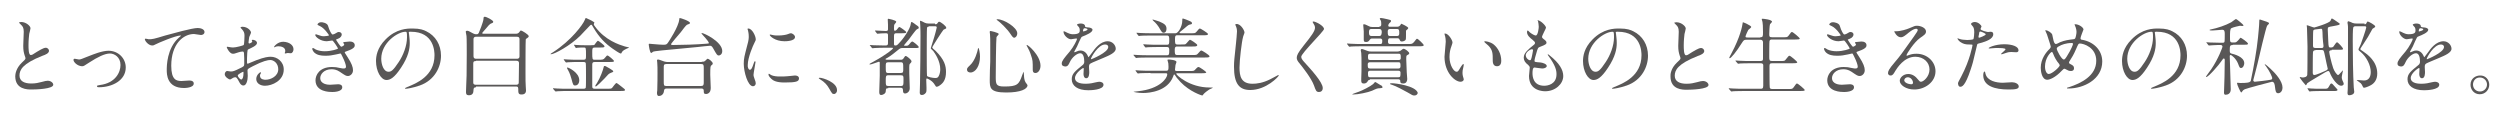
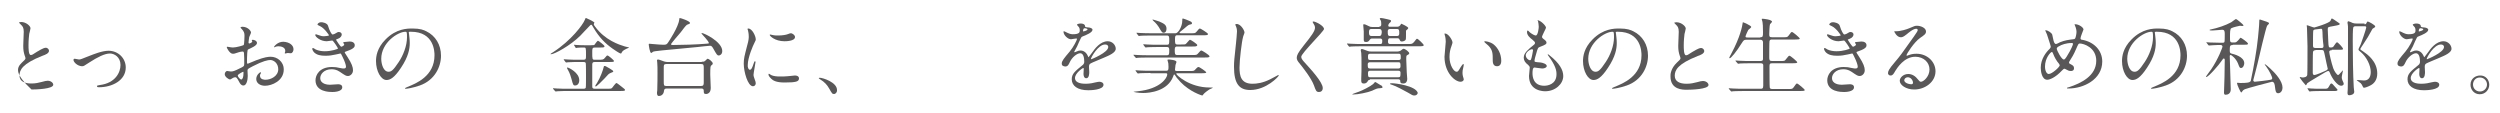
<svg xmlns="http://www.w3.org/2000/svg" version="1.1" id="レイヤー_1" x="0px" y="0px" viewBox="0 0 1000 45.2" style="enable-background:new 0 0 1000 45.2;" xml:space="preserve">
  <style type="text/css">
	.st0{fill:#595757;}
</style>
  <g>
-     <path class="st0" d="M8.7,25.1c1-0.9,1.5-1.4,1.5-1.8c0-0.1-0.2-0.9-0.3-1c-0.4-1.3-0.6-2.1-0.6-4c0-0.8,0.2-4.7,0.2-5.6   c0-1.7-0.5-2.2-1-2.7C7.7,9.2,7.6,9.1,7.6,9c0-0.1,0.8-0.2,0.9-0.2c1.9,0,3.7,1.6,3.7,2.5c0,0.3-0.4,1.8-0.5,2.2   c-0.1,0.9-0.3,2.5-0.3,4.5c0,1.3,0,4,0.9,4c0.5,0,0.7-0.1,2.5-1.3c0.4-0.2,2.5-1.6,3.5-1.6c0.8,0,1.3,0.7,1.3,1.2   c0,1-1.4,1.6-2.6,2c-8.1,3.2-9.2,5.7-9.2,7.9c0,2.3,2,3.2,4.7,3.2c1.7,0,3-0.3,4.1-0.6c1.5-0.4,1.9-0.5,2.5-0.5   c1.2,0,2.2,0.8,2.2,1.6c0,1.7-6.9,1.9-8.7,1.9c-1.6,0-6.5,0-6.5-5.3C6.1,29.7,6.4,27.3,8.7,25.1z" />
+     <path class="st0" d="M8.7,25.1c1-0.9,1.5-1.4,1.5-1.8c0-0.1-0.2-0.9-0.3-1c-0.4-1.3-0.6-2.1-0.6-4c0-0.8,0.2-4.7,0.2-5.6   c0-1.7-0.5-2.2-1-2.7C7.7,9.2,7.6,9.1,7.6,9c0-0.1,0.8-0.2,0.9-0.2c1.9,0,3.7,1.6,3.7,2.5c0,0.3-0.4,1.8-0.5,2.2   c-0.1,0.9-0.3,2.5-0.3,4.5c0,1.3,0,4,0.9,4c0.5,0,0.7-0.1,2.5-1.3c0.4-0.2,2.5-1.6,3.5-1.6c0.8,0,1.3,0.7,1.3,1.2   c0,1-1.4,1.6-2.6,2c-8.1,3.2-9.2,5.7-9.2,7.9c0,2.3,2,3.2,4.7,3.2c1.7,0,3-0.3,4.1-0.6c1.5-0.4,1.9-0.5,2.5-0.5   c1.2,0,2.2,0.8,2.2,1.6c0,1.7-6.9,1.9-8.7,1.9C6.1,29.7,6.4,27.3,8.7,25.1z" />
    <path class="st0" d="M29.4,24c0-0.4,0.2-0.5,0.5-0.5c0.3,0,1.4,0.3,1.7,0.3c0.6,0,1-0.2,4.3-1.5c1.3-0.5,4.9-2,7.5-2   c3.9,0,6.9,3,6.9,6.7c0,5.2-5.5,7.9-10.7,7.9c-0.3,0-0.8,0-0.8-0.4c0-0.3,0.1-0.3,1.2-0.5c6.2-0.8,8.2-5.1,8.2-8   c0-3.2-2.5-4.6-4.2-4.6c-2.1,0-4.9,1.4-8.3,3.6c-2,1.3-2.2,1.5-2.9,1.5C30.9,26.4,29.4,24.8,29.4,24z" />
-     <path class="st0" d="M59.5,15.7c1.5,0,2-0.1,6.6-1.5c3-0.8,10.7-3,13-3c1.2,0,2.7,0.5,2.7,1.6c0,0.9-0.9,1.2-1.4,1.2   c-0.4,0-2.4-0.4-2.8-0.4c-4.3,0-9.1,4-9.1,12.7c0,5.7,2.1,6.1,4.1,6.1c0.5,0,2.9-0.2,3.2-0.2c1,0,1.7,0.4,1.7,1.2   c0,1.8-3.7,1.8-3.9,1.8c-6.9,0-6.9-5.6-6.9-7.2c0-1.5,0-8.7,4.9-13c0.1-0.1,0.8-0.6,0.8-0.7s-0.1-0.1-0.2-0.1c-1.9,0-9,3-10.1,3.6   c-0.5,0.3-0.8,0.4-1.2,0.4c-1.7,0-3.3-2.3-2.9-2.7C58.3,15.4,59.4,15.7,59.5,15.7z" />
    <path class="st0" d="M102.8,17.2c0,1.1-2.6,2.1-3.4,2.5C99,19.9,99,20,98.9,21.2c-0.1,0.7-0.1,3.5-0.1,3.7c0,0.2,0,0.6,0.3,0.6   c0.1,0,2.9-1.2,3.4-1.4c3.4-1.3,4.9-1.4,5.8-1.4c2.5,0,5.2,1.9,5.2,5.1c0,4.5-4.7,6.5-7.5,6.5c-1.9,0-3.5-1-3.5-2.7   c0-1.6,1.4-2.7,1.7-2.7c0.1,0,0.2,0.1,0.2,0.2c0,0.1-0.1,0.2-0.1,0.3c-0.1,0.1-0.3,0.4-0.3,0.9c0,1.6,1.9,1.6,2.2,1.6   c2.2,0,5.1-1.5,5.1-4.2c0-2.4-1.8-3.7-3.2-3.7c-0.9,0-3,0.4-7,2.5c-1.9,1-2.1,1.1-2.1,1.7c0,0.4,0.1,1.9,0.1,2.2   c0,1.6-0.5,3.8-1.7,3.8c-0.9,0-1.3-0.7-1.6-1.2c-1.1-2.1-1.3-2.1-1.7-2.1c-0.3,0-0.6,0.1-0.8,0.2c-0.2,0.1-1.1,0.7-1.3,0.7   c-0.4,0-2.1-1-2.1-2.1c0-0.6,0.4-1.3,1-1.3c0.2,0,1.2,0.2,1.4,0.2c0.9,0,1.5-0.2,3.5-1.2c1.7-0.8,1.9-0.9,1.9-1.9   c0-0.8,0-3.7-0.1-4.2c0-0.2-0.1-0.7-0.5-0.7c-0.4,0-1.4,0.2-1.6,0.3c-1.7,0.6-1.9,0.6-2.4,0.6c-1.2,0-2.4-2.3-2.4-2.6   c0-0.2,0.1-0.2,0.3-0.2c0.1,0,0.5,0.1,0.6,0.1c0.6,0.1,1.1,0.2,1.6,0.2c1.2,0,4.1-0.8,4.3-1c0.2-0.2,0.3-3.3,0.3-3.7   c0-1.1-0.2-1.7-1.1-2.7c-0.1-0.1-0.5-0.5-0.5-0.5c0-0.3,0.5-0.4,0.7-0.4c2.3,0,3.5,1.7,3.5,2.3c0,0.3-0.6,1.5-0.7,1.8   c0,0.2-0.3,1.6-0.3,2.2c0,0.1,0.1,0.4,0.3,0.4c0.2,0,1.2-0.4,1.2-0.8c0-0.1-0.2-0.4-0.2-0.5c0,0,0.1-0.1,0.1-0.1   C101.2,15.7,102.8,16.2,102.8,17.2z M95.1,30.2c0,0.5,0.9,1.6,1.4,1.6c0.5,0,0.9-0.9,0.9-2.6c0-0.1,0-0.5-0.1-0.5   C97.3,28.6,95.1,29.7,95.1,30.2z M117.4,19.7c0,0.7-0.4,1.6-1.1,1.6c-0.2,0-1-0.1-1.2-0.1c-0.2,0-0.9,0.2-1,0.2   c-0.1,0-0.2,0-0.2-0.2c0-0.1,0.1-0.2,0.1-0.3c0.1-0.2,0.1-0.4,0.1-0.6c0-1.4-1.7-1.8-2.8-1.8c-0.5,0-0.8,0.1-1.3,0.3   c-0.1,0.1-0.2,0.1-0.3,0.1c-0.1,0-0.1,0-0.1-0.1c0-0.2,1.4-2.1,3.7-2.1C115.8,16.8,117.4,18.1,117.4,19.7z" />
    <path class="st0" d="M131.2,10.3c0.6,2.1,1.5,3.5,1.8,3.5c0.1,0,0.7-0.1,1.3-0.5c0.7-0.4,0.8-0.5,1.2-0.5c0.7,0,1.2,0.4,1.2,1   c0,0.5-0.4,1.3-1.5,1.7c-0.1,0-0.8,0.3-0.8,0.4c0.2,0.4,1.8,2.8,2.1,2.8c0.1,0,1.2-0.4,1.2-0.9c0-0.1-0.4-0.6-0.4-0.7   c0-0.3,0.3-0.3,0.5-0.3c1.2-0.1,1.9-0.2,2.1-0.2c1.1,0,2,0.5,2,1.5c0,0.5-0.1,1.3-3,2.3c-0.9,0.3-1,0.4-1,0.5c0,0.2,0,0.2,1.1,1.9   c1.7,2.6,2.2,4.1,2.2,5.3c0,1.4-1.1,2.3-2,2.3c-0.8,0-1.1-0.2-3.3-1.7c-1.3-0.9-2.5-1-3.3-1c-3,0-4.5,2-4.5,3.5   c0,2.5,3,2.7,3.9,2.7c0.5,0,2.8-0.2,3.3-0.2c0.4,0,1.6,0.1,1.6,1.2c0,1.9-3.6,1.9-4,1.9c-1,0-6.7,0-6.7-4.7c0-2,1.5-5.3,6.6-5.3   c1.3,0,1.9,0.1,3.2,0.4c0.9,0.2,1.3,0.2,1.5,0.2c0.5,0,0.9-0.2,0.9-0.7c0-0.7-0.5-2.2-1.5-4.2c-0.5-1-0.5-1.1-0.8-1.1   c-0.2,0-1.5,0.4-1.8,0.4c-1.4,0.3-2.5,0.5-4.1,0.5c-2,0-3.4-0.3-4.5-1.3c-0.5-0.5-0.8-1.2-0.8-1.5c0-0.2,0.2-0.3,0.3-0.3   c0.2,0,0.9,0.5,1.1,0.6c1.1,0.5,2.4,0.7,3.6,0.7c2.7,0,5.3-0.9,5.3-1.1c0-0.2-1.9-3.2-2.3-3.2c-0.1,0-1.9,0.3-2.2,0.3   c-2.6,0-4.6-1.8-4.6-2.5c0-0.1,0.1-0.3,0.3-0.3c0.1,0,0.8,0.3,0.9,0.3c1.1,0.4,1.5,0.5,2.3,0.5s2-0.2,2-0.4c0-0.1-1.8-2.8-3.5-3.6   c-1-0.5-1.1-0.5-1.1-0.7c0-0.3,0.6-0.9,1.3-0.9C128.9,8.8,130.9,9.2,131.2,10.3z" />
    <path class="st0" d="M163.5,13.1c0,0.1,0.1,0.2,0.1,0.4c0.1,1.1,0.3,2.2,0.3,3.7c0,2.3-0.5,5.4-3.5,9.9c-2.7,4.1-4.4,4.9-5.8,4.9   c-2.2,0-4.2-3.5-4.2-7.6c0-1.8,0.4-5.2,3.8-8.6c4.3-4.4,8.8-4.4,10.8-4.4c3.1,0,4.5,0.6,5.5,1.1c3.7,1.8,5.9,5.4,5.9,9.8   c0,4.4-2.5,9.8-8.5,11.9c-2.9,1-5.1,1.3-5.6,1.3c-0.1,0-0.3,0-0.3-0.2c0-0.1,0.1-0.1,0.9-0.5c3.5-1.4,10.9-4.3,10.9-12.7   c0-1.3-0.1-9.4-9.4-9.4C163.5,12.6,163.5,12.9,163.5,13.1z M152.5,23.5c0,2.2,0.9,5.2,2.9,5.2c1,0,1.8-0.4,4.1-3.9   c1.8-2.7,3.3-6.5,3.3-9.9c0-2-0.1-2.2-0.6-2.2C159.1,12.7,152.5,17.1,152.5,23.5z" />
-     <path class="st0" d="M190.4,34.9c-0.7,0-1,0.3-1,1.1c0,1.2-0.4,2.1-1.8,2.1c-1.2,0-1.2-0.7-1.2-1.4c0-0.4,0.1-2.5,0.1-2.9   c0.1-1.3,0.2-4.3,0.2-12.1c0-1.1,0-6.7-0.1-7.3c0-0.3-0.3-1.4-0.3-1.7c0-0.3,0.3-0.4,0.5-0.4c0.5,0,0.7,0.1,2.5,1.1   c0.6,0.3,0.8,0.3,1.4,0.3c0.4,0,0.6-0.2,0.8-0.5c0.2-0.4,1.8-4.4,1.9-5.6c0-0.5,0-0.9,0.5-0.9c0.7,0,3.4,1.4,3.4,2   c0,0.2-0.1,0.4-0.4,0.5c-0.7,0.3-0.8,0.3-1.3,0.8c-0.3,0.3-1.6,1.8-1.9,2.2c-0.7,0.8-0.8,0.9-0.8,1c0,0.3,0.3,0.3,0.4,0.3h13.2   c0.3,0,0.7-0.1,1.1-0.5c0.5-0.7,0.6-0.8,0.8-0.8c0.3,0,3.1,1.6,3.1,2.3c0,0.2-0.2,0.4-0.3,0.5c-0.7,0.5-0.8,0.5-0.9,0.8   c-0.1,0.3-0.1,12.4-0.1,13c0,3.3,0,4.3,0.1,5.7c0,0.2,0.1,1.4,0.1,1.7c0,1.4-1.1,1.6-1.8,1.6c-1.3,0-1.3-0.7-1.3-2.3   c0-0.9-0.5-0.9-1.1-0.9H190.4z M190.4,14.7c-0.9,0-1,0.6-1,1v6.8c0,0.6,0.3,1,1,1h16.4c0.9,0,1-0.6,1-1v-6.8c0-0.6-0.2-1-1-1H190.4   z M190.4,24.4c-1.1,0-1.1,0.5-1.1,1.2c0,1.2,0,6.3,0,7.4c0,0.3,0,0.9,1.1,0.9h16c1.1,0,1.1-0.6,1.1-1c0-1.2,0.1-7,0.1-7.6   c0-0.3,0-1-1.1-1H190.4z" />
    <path class="st0" d="M237.5,9.7c0,0.2,0.2,0.5,0.5,0.9c4,5.5,9.7,7.3,12,8c0.2,0.1,1.6,0.3,1.6,0.4c0,0.1-0.1,0.1-1,0.5   c-0.4,0.2-1.5,0.7-1.8,1.3c-0.2,0.5-0.3,0.6-0.5,0.6c-0.5,0-2.6-1.5-3.2-1.9c-3-2.1-5.4-4.5-7.7-8.4c-0.6-1.1-0.7-1.2-0.9-1.2   c-0.2,0-0.3,0.1-0.5,0.3c-1.6,1.7-3.4,3.5-3.8,4c-4.1,4.1-10.5,7.5-11.8,7.5c-0.1,0-0.2,0-0.2-0.1c0-0.1,0.8-0.6,1-0.7   c7.3-4.7,12-11.1,12.7-12.9c0.3-0.7,0.3-0.8,0.5-0.8c0.1,0,3.2,1.4,3.4,1.9C237.7,9.1,237.5,9.6,237.5,9.7z M243.1,35.5   c1,0,1.3,0,1.7-0.3c0.3-0.3,1.4-2,1.8-2c0.2,0,1.7,1.2,2.2,1.6c1,0.8,1.2,0.9,1.2,1.2c0,0.4-0.7,0.4-2,0.4h-20.7   c-0.8,0-3.1,0-4.3,0.1c-0.1,0-0.6,0.1-0.7,0.1c-0.1,0-0.2-0.1-0.3-0.2l-0.7-0.8c-0.1-0.1-0.1-0.2-0.1-0.2c0-0.1,0-0.1,0.1-0.1   c0.2,0,1.3,0.1,1.5,0.1c1.6,0.1,3,0.1,4.6,0.1h5.9c0.3,0,0.8,0,1-0.4c0.1-0.2,0.1-4.1,0.1-4.7c0-0.5,0-4.9-0.1-5.2   c-0.2-0.4-0.6-0.4-0.9-0.4h-1.9c-0.8,0-3.1,0-4.3,0.1c-0.1,0-0.6,0.1-0.7,0.1c-0.1,0-0.2-0.1-0.3-0.2l-0.6-0.8   c-0.1-0.1-0.1-0.2-0.1-0.2c0-0.1,0-0.1,0.1-0.1c0.2,0,1.3,0.1,1.5,0.1c1.5,0.1,3,0.1,4.6,0.1h1.7c1,0,1-0.4,1-1.8   c0-3.1,0-3.1-1-3.1c-0.1,0-1.8,0-2.4,0.1c-0.1,0-0.5,0.1-0.6,0.1c-0.1,0-0.2-0.1-0.2-0.2l-0.5-0.8c-0.1-0.1-0.1-0.2-0.1-0.2   s0-0.1,0.1-0.1c0.2,0,0.9,0.1,1,0.1c1.1,0.1,2.9,0.1,4,0.1h1.6c1.3,0,1.4-0.1,1.5-0.2c0.2-0.3,1.1-1.6,1.4-1.6   c0.2,0,2.6,1.8,2.6,2.2c0,0.5-0.6,0.5-1.5,0.5h-2.3c-1.1,0-1.1,0.4-1.1,1.9c0,2.8,0,3,1,3h1.4c1.7,0,2.1,0,2.7-0.8   c0.7-0.8,0.7-0.9,1-0.9c0.4,0,2.6,1.9,2.6,2.2c0,0.4-0.7,0.4-1.8,0.4h-5.9c-0.7,0-1,0.2-1,1c0,1.1,0,8.5,0,8.8c0,0.6,0.2,0.9,1,0.9   H243.1z M231.7,32.1c0,1.5-0.9,2.1-1.6,2.1c-0.8,0-0.9-0.3-1.5-2.6c-0.2-0.8-0.7-2.4-1.4-3.6c-0.1-0.1-0.4-0.7-0.4-0.8   c0-0.2,0.2-0.2,0.3-0.2C227.5,27.1,231.7,29,231.7,32.1z M245.3,28.5c0,0.3-0.1,0.3-1.1,0.7c-0.7,0.3-0.9,0.5-2.4,2.2   c-1,1.1-3.2,3.2-3.5,3.2c-0.1,0-0.2-0.1-0.2-0.2c0-0.2,0.6-1.1,0.7-1.2c1.4-2.3,2.4-5.2,2.6-6.1c0.1-0.3,0.1-0.7,0.4-0.7   c0.1,0,0.3,0,0.5,0.1C242.8,26.8,245.3,28.1,245.3,28.5z" />
    <path class="st0" d="M280.6,13.3c0-0.1,0-0.1,0.1-0.1c0.9,0,8.2,3.5,8.2,7.2c0,1.5-1.1,1.8-1.4,1.8c-0.6,0-0.8-0.3-2.2-2.8   c-0.5-0.9-0.8-1.1-1.3-1.1c-0.4,0-4.1,0.4-4.9,0.5c-14.9,1.4-17.2,1.6-17.9,1.9c-0.1,0.1-0.6,0.5-0.7,0.5c-0.6,0-1-3.1-1-3.4   c0-0.3,0.1-0.3,0.3-0.3c0.1,0,0.9,0.1,1.1,0.1c2.2,0.2,3.9,0.3,4.4,0.3c1.2,0,1.4-0.1,2-1c0.2-0.3,4.1-6.1,4.4-9.1   c0.1-0.6,0.1-0.6,0.2-0.6c0.3,0,4.1,1.2,4.1,2c0,0.1-0.1,0.2-0.2,0.3c-0.1,0.1-0.8,0.3-1,0.4c-0.4,0.2-1.7,1.9-2.5,3   c-0.6,0.7-3.9,4.5-3.9,4.8c0,0.3,0.7,0.3,0.7,0.3c3.4,0,9.7-0.2,13.2-0.5c1.1-0.1,1.2-0.1,1.2-0.2   C283.8,16.6,280.6,13.7,280.6,13.3z M280.7,24.7c0.6,0,1,0,1.4-0.4c0.7-0.7,0.8-0.8,1-0.8c0.4,0,2,1.2,2,1.9c0,0.3-0.2,0.5-0.5,0.7   c-0.4,0.3-0.5,0.4-0.5,3.8c0,0.7,0.2,4.5,0.2,5.3c0,2.4-1.8,2.4-1.9,2.4c-0.9,0-0.9-0.5-0.9-1.3c0-0.9-0.7-0.9-1-0.9h-13.8   c-0.8,0-1,0.3-1.1,0.9c-0.1,1.5-1.2,2.1-2,2.1c-0.2,0-0.8,0-0.8-1.2c0-0.1,0-0.5,0.1-1c0.1-2.1,0.1-6.5,0.1-7c0-1.9,0-2.9-0.1-4.1   c0-0.1-0.1-0.8-0.1-1c0-0.2,0.2-0.3,0.4-0.3c0.4,0,1.1,0.3,2.5,0.8c0.6,0.2,1.1,0.2,1.5,0.2H280.7z M266.6,25.6   c-1.1,0-1.1,0.5-1.1,1.4v5.6c0,1.4,0,1.8,1,1.8h13.9c1,0,1.1-0.5,1.1-1.4v-5.6c0-1.4,0-1.8-1.1-1.8H266.6z" />
    <path class="st0" d="M299.9,27.9c0.6,0,0.9-0.5,1.6-2.6c0.2-0.6,0.3-0.8,0.5-0.8c0.2,0,0.2,0.3,0.2,0.4c0,0.4-0.8,4.3-0.8,5.1   c0,0.6,0.5,1.6,0.5,1.8c0.2,0.5,0.4,1.1,0.4,1.5c0,0.7-0.5,1.2-1.1,1.2c-2.1,0-3.7-5.8-3.7-9c0-2.2,0.3-3.1,1.4-7.4   c0.6-2.1,0.6-2.9,0.6-3.5c0-1.1-0.2-2-0.3-2.4c0-0.1-0.2-0.5-0.2-0.6c0-0.1,0.1-0.2,0.3-0.2c1.6,0,3,3.1,3,4.3c0,0.4,0,0.4-0.6,1.6   c-0.4,0.7-2.6,5.7-2.6,8.7C299,26.9,299.4,27.9,299.9,27.9z M319.6,31.3c0,1.3-1,1.7-5.8,1.7c-3.3,0-4.6-0.8-5.3-1.5   c-0.2-0.2-1.1-1-1.1-1.7c0-0.1,0-0.3,0.2-0.3c0.1,0,0.7,0.4,0.8,0.5c1,0.5,2.4,0.6,3.6,0.6c0.9,0,2.1,0,2.9-0.1   c0.5,0,2.8-0.3,3-0.3C319.3,30.2,319.6,30.9,319.6,31.3z M318,14.8c0,1.7-3.8,1.7-4.2,1.7c-3.8,0-5.9-2.1-5.9-2.5   c0-0.1,0-0.2,0.2-0.2c0.1,0,0.5,0.1,0.9,0.2c0.8,0.2,1.7,0.2,2.3,0.2c1.7,0,3.2-0.3,3.7-0.5c1-0.4,1.1-0.4,1.5-0.4   C317.2,13.5,318,14.1,318,14.8z" />
    <path class="st0" d="M333.6,37.6c-0.7,0-0.8-0.2-2-2.3c-0.7-1.2-1.6-2.4-3.6-3.6c-0.1-0.1-0.5-0.3-0.5-0.4c0-0.1,0.1-0.2,0.4-0.2   c1.2,0,6.9,1.8,6.9,4.9C334.9,36.8,334.3,37.6,333.6,37.6z" />
-     <path class="st0" d="M355.3,35.3c-0.9,0-0.9,0.1-1,1.2c0,1-1.3,1.5-1.8,1.5c-0.8,0-0.8-0.7-0.8-1.4c0-0.9,0.2-5.3,0.2-6.3   c0-2.4,0-2.9,0-5.2c0-0.2,0-0.4-0.4-0.4c-0.2,0-2.9,1.1-3.5,1.1c-0.1,0-0.2,0-0.2-0.1c0-0.2,0.2-0.3,1.7-1.1c5.3-2.9,7.7-5,7.7-5.3   c0-0.2-0.1-0.2-0.7-0.2H354c-0.9,0-2.6,0-4,0.1c-0.1,0-0.9,0.1-1,0.1c-0.1,0-0.2-0.1-0.3-0.2l-0.6-0.8c-0.1-0.1-0.2-0.2-0.2-0.2   c0-0.1,0.1-0.1,0.1-0.1c0.2,0,1.2,0.1,1.5,0.1c0.8,0,2.7,0.1,4.5,0.1c0.6,0,1.2,0,1.2-0.9v-2.9c0-0.8,0-1.1-0.8-1.1   c-1.2,0-2.3,0.1-2.4,0.1c-0.1,0-0.9,0.1-1,0.1c-0.1,0-0.2-0.1-0.3-0.2l-0.6-0.8c-0.1-0.2-0.1-0.2-0.1-0.2c0-0.1,0.1-0.1,0.1-0.1   c0.6,0,3.7,0.2,4.3,0.2c0.8,0,0.8-0.4,0.8-0.9c0-0.6,0-1.2,0-1.6c0-0.3-0.1-2-0.1-2.1c0-0.2,0.1-0.3,0.2-0.3c0.1,0,3.2,0.6,3.2,1.2   c0,0.2-0.4,0.7-0.6,0.9c-0.3,0.3-0.3,0.7-0.3,1.9c0,0.5,0,0.8,0.4,0.8c0.3,0,0.6-0.4,0.7-0.4c0.6-0.8,0.8-1.1,1.1-1.1   c0.2,0,2.7,1.7,2.7,2.1c0,0.4-0.7,0.4-1.8,0.4h-2.1c-0.7,0-1,0.1-1,1.1v3.2c0,0.4,0.1,0.6,0.5,0.6c0.5,0,0.7-0.1,1.2-0.6   c2.3-2.3,4.8-6.2,5-8c0.1-0.6,0.1-0.8,0.4-0.8c0.2,0,1.6,1,1.8,1.2c0.8,0.5,1,0.7,1,1.1c0,0.3-0.1,0.3-0.7,0.6s-2.7,3.4-3.2,4   c-0.3,0.4-2,2.3-2,2.4c0,0.2,0.3,0.2,0.4,0.2h0.6c0.5,0,0.8-0.2,1.2-0.7c0.2-0.3,0.8-1,1.1-1c0.4,0,2.6,1.8,2.6,2.2   c0,0.4-0.2,0.4-1.8,0.4H361c-0.4,0-0.7,0-1.3,0.4c-1.6,1.3-3.3,2.7-4.7,3.5c-0.7,0.4-0.8,0.4-0.8,0.5c0,0.3,0.4,0.3,0.7,0.3h5.5   c0.5,0,0.7-0.2,0.9-0.4c0.7-1,0.7-1.1,1-1.1c0.4,0,2.3,1.5,2.3,2.1c0,0.3-0.1,0.5-0.7,1.1c-0.1,0.1-0.2,0.3-0.2,1.2   c0,1.4,0,4,0.1,5.3c0,0.4,0.1,2.7,0.1,3.2c0,1.6-1.4,2.1-1.8,2.1c-0.9,0-0.9-0.8-0.9-1.2c0-0.9-0.3-1.1-1-1.1H355.3z M355.4,24.9   c-1.1,0-1.1,0.4-1.1,1.6c0,2.5,0,2.7,1.1,2.7h4.8c1.1,0,1.1-0.4,1.1-1.6c0-2.4,0-2.7-1.1-2.7H355.4z M355.4,30.1   c-1.1,0-1.1,0.4-1.1,2.1c0,1.9,0,2.2,1.1,2.2h4.8c1.2,0,1.2-0.3,1.2-2.7c0-1.2,0-1.6-1.1-1.6H355.4z M374,9.7c0.4,0,0.7,0,0.9-0.3   c0.4-0.6,0.5-0.7,0.8-0.7c0.5,0,2.8,1.7,2.8,2.4c0,0.1,0,0.2-0.1,0.3c-0.1,0.1-0.9,0.4-1,0.5c-0.4,0.4-4.5,6.7-4.5,7.1   c0,0.3,1.1,1.1,1.3,1.3c3.6,3.6,4.2,6,4.2,8.5c0,3.2-1.3,4.4-2,5c-0.3,0.2-1.1,0.9-1.7,0.9c-0.3,0-0.4-0.1-0.8-0.8   c-0.9-1.6-2.9-2.5-3.1-2.5c-0.3,0-0.3,0.2-0.3,0.6c0,0.4,0.1,2.6,0.1,3.1c0,1,0,1.4-0.1,1.7c-0.2,0.5-0.9,1.2-1.7,1.2   c-0.9,0-0.9-0.7-0.9-1c0-0.5,0.1-2.8,0.1-3.4c0.1-4,0.2-14.8,0.2-19.2c0-0.9,0-2.6-0.1-4.4c0-0.2-0.1-1.2-0.1-1.4   c0-0.1,0-0.3,0.2-0.3c0.1,0,1.2,0.5,1.7,0.8c0.5,0.2,0.8,0.3,1.4,0.3H374z M371.6,10.6c-0.5,0-0.8,0.3-0.8,0.6   c-0.1,0.4-0.1,8.5-0.1,9.9c0,0.9,0,9.1,0.1,9.2c0.1,0.5,2.4,0.9,3.3,0.9c0.8,0,1.1-0.2,1.4-0.8c0.4-0.7,0.6-1.8,0.6-2.7   c0-3.3-2-6.2-2.8-7.3c-0.2-0.2-1-0.9-1-1.1c0-0.1,1.2-3.8,1.4-4.5c0.2-0.6,1-3.6,1-3.8c0-0.5-0.4-0.5-0.8-0.5H371.6z" />
-     <path class="st0" d="M392,22.6c0,3.8-1.8,6.4-3.8,6.4c-0.5,0-1.4-0.2-1.4-1.2c0-0.4,0.1-0.7,1.2-1.7c2.1-1.9,3-5.7,3.1-6.2   c0-0.4,0.2-0.7,0.3-0.7C391.6,19.2,392,21.3,392,22.6z M399.5,13.6c0,0.3-0.9,1-0.9,1.3c-0.2,0.8-0.3,14.4-0.3,15.8   c0,3,0.1,3.9,3.4,3.9c5.2,0,5.9-0.8,7.2-4.6c0-0.1,0.5-1.3,0.5-1.3c0.1,0,0.2,1.4,0.2,1.5c0,0.5,0.1,1.9,0.6,2.7   c0.1,0.2,0.8,1,0.8,1.2c0,1.5-2.7,2.9-8.5,2.9c-6.6,0-6.6-1.9-6.6-5.1c0-1.2,0.1-6.3,0.2-7.3c0-0.9,0-4.9,0-7.4   c0-0.8,0-2.6-0.1-3.5c0-0.1-0.1-0.5-0.1-0.8c0-0.1,0-0.4,0.1-0.5C396.2,12.3,399.5,13.1,399.5,13.6z M399,7.7   c2.6,0,7.9,3.3,7.9,5.6c0,1.2-0.8,1.8-1.2,1.8c-0.4,0-0.7-0.3-1.5-1.5c-1.3-2-4.1-4.7-5.3-5.5c-0.2-0.1-0.3-0.3-0.3-0.3   C398.8,7.7,399,7.7,399,7.7z M416.2,26.3c0,1.6-0.9,2.9-2,2.9c-1.1,0-1.1-0.9-1.1-1.4c0-3.3,0-3.7-0.7-5.7c-0.4-1.3-1-2.6-1.6-3.6   c-0.2-0.3-0.2-0.5-0.1-0.5C411,17.7,416.2,22.1,416.2,26.3z" />
    <path class="st0" d="M424.7,25.4c0-1,0.9-2.1,3.2-4.8c1.5-1.8,2.9-4.6,2.9-5c0-0.2-0.2-0.2-0.4-0.2c-0.3,0-1.7,0.3-2,0.3   c-1.3,0-3-1.7-3-3c0-0.1,0-0.2,0.2-0.2c0.2,0,1.1,0.5,1.3,0.6c0.4,0.2,1.3,0.6,2.2,0.6c2.8,0,2.8-0.9,2.8-1.6c0-0.2,0-0.7-0.3-1.2   c-0.1-0.2-0.8-0.8-0.8-1c0-0.3,0.9-0.5,1.5-0.5c0.8,0,1.7,0.3,1.7,1c0,0.4,0.2,0.5,1.5,0.6c0.2,0,1.5,0.2,1.5,0.9   c0,1.1-2.5,2.1-4,2.7c-0.5,0.2-0.5,0.3-1.3,2c-0.8,1.9-0.9,2.1-1.8,3.7c-0.2,0.3-0.2,0.4-0.2,0.5c0,0.1,0,0.1,0.1,0.1   c0.1,0,0.7-0.2,1.1-0.4c0.4-0.2,0.8-0.3,1.3-0.3c0.4,0,2,0.1,2.9,2.1c0.2,0.6,0.3,0.6,0.3,0.6c0.1,0,1.2-1.6,1.4-1.8   c1.1-1.6,3.3-4.6,6.3-4.6c1.9,0,3.2,1.6,3.2,3c0,1.6-2.7,2.7-4.8,3.6c-0.8,0.4-4.7,1.9-5.3,2.3c-0.5,0.3-0.6,0.7-0.6,1.4   c0,0.3,0.1,1.7,0.1,2c0,0.5,0,2.5-1.2,2.5c-0.9,0-1.1-1.1-1.1-1.7c0-0.3,0.1-2,0.1-2c0-0.1,0-0.4-0.2-0.4c-0.3,0-3.3,2.1-3.3,4   c0,2.3,3.4,2.3,4.4,2.3c0.8,0,1.5-0.1,2.2-0.2c0.5-0.1,2.6-0.6,3.1-0.6c0.7,0,1.7,0.3,1.7,1.2c0,2.1-5.2,2.2-6.1,2.2   c-4.3,0-6.6-1.8-6.6-4.4c0-2.2,1.3-3.2,4.5-5.8c0.3-0.3,0.5-0.7,0.5-1.2c0-1.5-0.3-3.4-1.6-3.4c-1.3,0-3.3,1.6-4.2,3.6   c-0.4,0.8-0.7,1.7-1.8,1.7C425.3,26.5,424.7,26.3,424.7,25.4z M433.3,12.6c0.1,0,1.7-0.4,1.7-0.8c0-0.4-0.8-0.5-1.2-0.5   c-0.5,0-0.6,0.9-0.6,1.1C433.3,12.5,433.3,12.6,433.3,12.6z M436.4,23.5c0,0.1,0,0.2,0.1,0.2c0.1,0,6.8-2.7,6.8-4.9   c0-0.8-0.7-1-1.2-1C439.3,17.7,436.4,23,436.4,23.5z" />
    <path class="st0" d="M476.4,13.3c1.5,0,1.7,0,2.2-0.6c0.9-1.1,1.1-1.3,1.4-1.3c0.2,0,3.2,1.8,3.2,2.2c0,0.5-0.7,0.5-1.8,0.5h-10.5   c-0.9,0-0.9,0.6-0.9,1.7c0,1.4,0,2,0.9,2h1.6c1.4,0,1.6,0,1.9-0.3c0.3-0.2,1.3-1.6,1.6-1.6c0.3,0,2.9,1.7,2.9,2.1   c0,0.6-0.7,0.6-1.9,0.6h-6.2c-0.9,0-0.9,0.8-0.9,1.4c0,1.3,0,2,0.9,2h6.2c1.5,0,1.7,0,2.2-0.6c0.9-1.1,1.1-1.2,1.4-1.2   c0.2,0,3.2,1.8,3.2,2.3c0,0.5-0.7,0.5-1.8,0.5h-22.5c-2.9,0-3.9,0.1-4.3,0.1c-0.1,0-0.6,0.1-0.7,0.1c-0.1,0-0.2-0.1-0.3-0.2   l-0.7-0.8c-0.1-0.2-0.1-0.2-0.1-0.2c0-0.1,0-0.1,0.1-0.1c0.2,0,1.3,0.1,1.5,0.1c1.7,0.1,3,0.1,4.6,0.1h7.2c0.9,0,0.9-0.6,0.9-2   c0-0.6,0-1.3-0.9-1.3h-3.5c-2.9,0-3.9,0.1-4.3,0.1c-0.1,0-0.6,0.1-0.7,0.1c-0.1,0-0.2-0.1-0.3-0.2l-0.6-0.8   c-0.1-0.2-0.1-0.2-0.1-0.2c0,0,0-0.1,0.1-0.1c0.2,0,1.3,0.1,1.5,0.1c1.7,0.1,3,0.1,4.6,0.1h3.3c0.9,0,0.9-0.5,0.9-1.9   c0-1.1,0-1.8-0.9-1.8h-6.2c-3,0-4,0.1-4.3,0.1c-0.1,0-0.6,0.1-0.7,0.1c-0.1,0-0.2-0.1-0.3-0.2l-0.6-0.8c-0.1-0.2-0.1-0.2-0.1-0.2   c0-0.1,0-0.1,0.1-0.1c0.2,0,1.3,0.1,1.5,0.1c1.7,0.1,3.1,0.1,4.7,0.1h9.3c1.2,0,2.7-2.9,2.7-4.9c0-0.8,0-1,0.3-1   c0.2,0,2,0.7,2.4,0.9c0.7,0.3,1.2,0.5,1.2,1c0,0.4-0.4,0.4-0.7,0.5c-0.6,0.1-0.8,0.2-2.4,1.6c-0.3,0.2-1.4,1.1-1.6,1.3   c-0.2,0.2-0.3,0.3-0.3,0.4c0,0.2,0.3,0.2,0.6,0.2H476.4z M460.2,29.2c-3,0-3.9,0.1-4.3,0.1c-0.1,0-0.6,0.1-0.7,0.1   c-0.1,0-0.2-0.1-0.3-0.2l-0.6-0.8c-0.1-0.2-0.1-0.2-0.1-0.2c0,0,0-0.1,0.1-0.1c0.2,0,1.3,0.1,1.5,0.1c1.7,0.1,3.1,0.1,4.7,0.1h6   c0.9,0,0.9-0.6,0.9-1.6c0-1.2-0.1-1.6-0.2-1.9c-0.2-0.6-0.2-0.7-0.2-0.8c0-0.2,0.3-0.2,0.5-0.2c0.4,0,3.1,0.2,3.1,1   c0,0.2-0.4,1-0.4,1.2c0,0.2-0.2,1.7-0.2,1.8c0,0.3,0,0.6,0.7,0.6h5.2c1.7,0,1.7,0,2.4-0.8c0.3-0.3,0.7-0.8,1.1-0.8   c0.5,0,3.1,1.9,3.1,2.1c0,0.4-0.8,0.4-1.8,0.4h-9.6c-0.4,0-0.6,0-0.6,0.2c0,0.5,5.3,5.5,13.3,5.5c0.2,0,0.9,0,1.1,0   c0.1,0,0.2,0,0.2,0.1c0,0.1-1.2,0.6-1.4,0.7c-0.6,0.4-2,1.4-2.4,2c-0.1,0.2-0.3,0.4-0.4,0.4c-0.2,0-5-1.5-8.7-5.4   c-1.4-1.5-1.9-2.2-2.1-2.6c-0.1-0.1-0.2-0.4-0.4-0.4c-0.2,0-0.2,0.1-0.4,0.7c-2.2,6-9.5,6.7-12,6.7c-2.1,0-3.9-0.4-3.9-0.5   c0,0,1.5-0.2,1.7-0.2c9.1-0.9,11.8-5.4,11.8-6.7c0-0.5-0.3-0.5-0.7-0.5H460.2z M465.4,13.1c-0.5,0-0.7-0.2-1.9-2.3   c-0.2-0.3-0.9-1.4-2.3-2.6c0-0.1-0.2-0.2-0.2-0.3c0,0,0.1-0.1,0.1-0.1c0,0,1.2,0.3,2.6,0.8c1.8,0.8,2.9,1.3,2.9,2.9   C466.6,12.3,466.3,13.1,465.4,13.1z" />
    <path class="st0" d="M497.8,13c0,0.3-0.6,1.6-0.6,1.9c-0.5,1.7-1.4,9.2-1.4,12.1c0,3.4,0.6,6.5,5.2,6.5c1.7,0,4.1-0.3,7.1-1.8   c0.5-0.2,3.1-1.7,3.2-1.7s0.2,0.1,0.2,0.2c0,0.4-5,5.8-11.4,5.8c-4.4,0-6.5-2.5-6.5-9.3c0-2.1,0.1-2.8,0.8-9.4   c0.1-1.1,0.4-3.9,0.4-4.8c0-0.6-0.1-1.2-0.3-1.7c0-0.1-0.4-0.9-0.4-0.9c0-0.2,0.3-0.3,0.5-0.3C496.3,9.5,497.8,12.2,497.8,13z" />
    <path class="st0" d="M525.4,8.6c0.8,0,4.2,1.7,4.2,3c0,0.9-9.1,9.7-9.1,11.1c0,0.6,0.3,1.1,1,1.9c3,3.3,7.6,8.3,7.6,10.6   c0,1.1-0.7,1.6-1.5,1.6c-1.1,0-1.3-0.6-2-2.6c-1.1-3-4.7-7.5-5.6-8.6c-1.1-1.3-1.3-1.8-1.3-2.5c0-0.9,0.4-1.9,2.7-4.8   c3.4-4.2,4.6-6,4.6-7.2c0-0.7-0.3-1.2-0.8-2c-0.1-0.2-0.2-0.3-0.1-0.4C525.1,8.6,525.2,8.6,525.4,8.6z" />
    <path class="st0" d="M551.6,10.7c0.5,0,0.9-0.3,0.9-0.8c0-0.3,0-1.2-0.1-1.5c0-0.1-0.5-0.8-0.5-0.9c0-0.1,0.1-0.3,0.5-0.3   c0.4,0,1.3,0.2,2.6,0.5c1.3,0.3,1.4,0.3,1.4,0.7c0,0.3-0.1,0.4-0.7,0.9c-0.2,0.2-0.4,0.6-0.4,0.9c0,0.4,0.3,0.5,0.6,0.5h3   c0.8,0,1.1-0.5,1.2-0.6c0.2-0.3,0.3-0.6,0.5-0.6c0,0,2.7,1.2,2.7,1.7c0,0.2-0.3,0.5-0.4,0.6c-0.2,0.1-0.5,0.4-0.5,0.5   c0,0.4,0,1,0,1.5c0,0.2,0,1.8-0.1,2c-0.2,0.6-1.2,0.8-1.6,0.8c-0.5,0-0.6-0.2-0.9-0.8c-0.2-0.5-0.6-0.5-0.9-0.5h-2.9   c-0.8,0-0.8,0.6-0.8,1.5c0,0.5,0.3,0.8,0.8,0.8h7.2c1.6,0,1.7,0,2.5-0.9c0.8-1,0.9-1.2,1.1-1.2c0.5,0,2.7,2.3,2.7,2.5   c0,0.5-0.7,0.5-1.8,0.5h-22.9c-2.9,0-3.9,0.1-4.3,0.1c-0.1,0-0.6,0.1-0.7,0.1c-0.1,0-0.2-0.1-0.3-0.2l-0.6-0.8   c-0.1-0.1-0.1-0.2-0.1-0.2c0-0.1,0-0.1,0.1-0.1c0.2,0,1.3,0.1,1.5,0.1c1.7,0.1,3,0.1,4.6,0.1h7.2c0.7,0,0.7-0.6,0.7-1.4   c0-0.6-0.4-0.8-0.9-0.8h-3.2c-0.2,0-0.5,0-0.9,0.5c-0.4,0.6-0.7,0.9-1.5,0.9c-0.9,0-0.9-0.5-0.9-1.1c0-1.8,0-2.2,0-3.2   c0-0.4-0.2-2.1-0.2-2.4c0-0.2,0-0.4,0.2-0.4c0.5,0,0.9,0.2,1.9,0.7c0.5,0.3,0.9,0.4,1.5,0.4H551.6z M553,34.9   c0,0.3-0.2,0.3-1.1,0.4c-0.9,0-1.2,0.1-3.1,1c-1.7,0.7-5.6,1.5-7.5,1.5c-0.1,0-0.4,0-0.4-0.1c0-0.1,2.3-0.9,2.6-1   c1.4-0.5,4.6-2.1,5.8-3.1c0.1-0.1,0.6-0.8,0.8-0.8c0.2,0,1.9,1.2,2.2,1.3C552.5,34.1,553,34.5,553,34.9z M548,31.9   c-0.2,0-0.5,0-0.8,0.4c-0.3,0.5-0.6,1.1-1.7,1.1c-0.7,0-1-0.3-1-1.1c0-0.2,0-0.6,0-0.9c0.1-1.4,0.1-4.3,0.1-5.6   c0-2.4,0-3.3-0.1-4.6c0-0.2-0.2-0.9-0.2-1.1c0-0.3,0.2-0.5,0.5-0.5c0.3,0,1.9,0.7,2.3,0.8c0.5,0.2,0.9,0.2,1.2,0.2h10.8   c0.3,0,0.7-0.1,1.1-0.3c0.2-0.1,0.9-0.8,1.2-0.8c0.7,0,2.3,1.3,2.3,1.8c0,0.3-0.4,0.6-0.7,0.7c-0.5,0.2-0.5,0.4-0.5,1.8   c0,0.8,0.1,2.4,0.2,5.1c0,0.4,0.2,2.3,0.2,2.7c0,0.7-0.3,1.8-1.6,1.8c-1.2,0-1.2-0.5-1.2-1.1c0-0.4-0.4-0.6-0.8-0.6H548z M548,24.9   c-0.9,0-0.9,0.6-0.9,0.9c0,1.1,0,1.6,0.9,1.6h11.4c0.8,0,0.8-0.7,0.8-0.9c0-1.1,0-1.6-0.8-1.6H548z M548,28.3   c-0.8,0-0.8,0.6-0.8,0.9c0,1.2,0,1.7,0.8,1.7h11.4c0.8,0,0.8-0.4,0.8-1.9c0-0.1,0-0.7-0.8-0.7H548z M548,21.5   c-0.8,0-0.8,0.6-0.8,1.1c0,0.9,0,1.4,0.8,1.4h11.6c0.6,0,0.7-0.5,0.7-0.7v-0.5c0-0.7,0-1.3-0.7-1.3H548z M548.5,11.6   c-0.9,0-0.9,0.7-0.9,1.4c0,0.6,0,1.4,1,1.4h3.1c0.9,0,0.9-0.8,1-1.4c0-0.6,0-1.4-1-1.4H548.5z M556,11.6c-0.9,0-0.9,0.7-0.9,1   c0,1.2,0,1.8,0.9,1.8h2.8c0.9,0,0.9-0.7,0.9-1.1c0-1.1,0-1.7-0.9-1.7H556z M565.8,38.2c-0.7,0-0.9-0.1-2.7-1.2   c-1.6-0.9-4.8-2.6-6.1-3c-0.9-0.3-1-0.3-1-0.5c0-0.2,0.5-0.2,0.9-0.2c1.3,0,9.3,1,10.2,3.8C567.1,37.6,566.6,38.2,565.8,38.2z" />
    <path class="st0" d="M581,17c0,0.3-0.1,0.4-0.4,1.4c-0.5,1.3-0.8,2.6-0.8,4.4c0,3.4,1.8,5.9,2.8,5.9c0.6,0,0.7-0.2,1.7-1.9   c0.2-0.3,0.8-1.2,1-1.2c0.1,0,0.2,0.1,0.2,0.3s-0.1,0.6-0.1,0.7c-0.4,1.6-0.4,1.9-0.4,2.6c0,0.6,0.1,1,0.2,1.4   c0.1,0.4,0.3,0.9,0.3,1.1c0,0.7-0.7,1-1.3,1c-2.2,0-6.4-3.6-6.4-10c0-0.9,0.5-5.1,0.5-6c0-0.7-0.1-1.6-0.2-2   c-0.2-0.8-0.3-0.9-0.3-1.2c0-0.1,0.1-0.1,0.2-0.1C579.4,13.4,581,16.1,581,17z M597.5,17.8c1.7,1.4,3,3.8,3,6.5   c0,0.6-0.1,2.2-1.7,2.2c-1.7,0-1.7-1.8-1.7-2.3c0-2.8,0-4.2-1.8-6c-0.3-0.3-1.6-1.3-1.6-1.5c0-0.1,0.1-0.2,0.3-0.2   C594.1,16.5,596,16.6,597.5,17.8z" />
    <path class="st0" d="M618.4,11.1c0,0.3-1.6,3.1-1.6,3.7c0,0.2,0.2,0.5,0.6,0.8c0.8,0.6,1.2,0.9,1.2,1.5c0,0.5-0.4,0.8-2.5,1.6   c-0.9,0.3-1,0.5-1.6,2.7c-0.2,0.7-0.7,2.3-0.7,2.9c0,0.5,0.1,0.5,2.5,0.7c0.8,0.1,2.4,0.6,2.4,1.4c0,0.6-0.9,1-1.8,1   c-0.5,0-2.9-0.4-3.1-0.4c-0.8,0-0.8,1.6-0.8,2.3c0,1.5,0.4,5,4.7,5c1.4,0,4.9-0.6,4.9-4.6c0-1.5-0.3-3.4-3.4-7.6   c-0.1-0.1-0.1-0.2-0.1-0.3c0-0.3,0.7,0.3,0.8,0.4c3.9,3.1,5.4,5.8,5.4,8.2c0,3.2-3.2,6.1-7.2,6.1c-0.6,0-6.5,0-6.5-6.1   c0-0.5,0.3-2.8,0.3-3.3c0-0.4-0.1-0.6-0.6-1.1c-1.2-0.9-1.8-1.8-1.8-2.9c0-1,0.4-2.1,2.5-3.9c1.8-1.4,2-1.6,2-2   c0-0.4-0.2-0.6-0.9-1.2c-1-0.8-2.3-1.8-2.3-3.2c0-0.2,0.1-0.6,0.3-0.6c0.2,0,0.7,0.7,0.9,0.8c0.9,0.7,1.9,1.2,2.3,1.2   c0.9,0,1.2-3,1.2-3.5c0-0.7-0.2-1.8-0.3-2.3C615,8.3,615,8.2,615,8.1C616,8,618.4,10.2,618.4,11.1z M612.8,19.7   c-0.8,0-2.5,1.2-2.5,2.4c0,1,1,2,1.7,2c0.1,0,0.3-0.1,0.4-0.3c0.3-0.6,0.8-3.5,0.8-3.6C613.2,20,613.2,19.7,612.8,19.7z" />
    <path class="st0" d="M646.3,13.1c0,0.1,0.1,0.2,0.1,0.4c0.1,1.1,0.3,2.2,0.3,3.7c0,2.3-0.5,5.4-3.5,9.9c-2.7,4.1-4.4,4.9-5.8,4.9   c-2.2,0-4.2-3.5-4.2-7.6c0-1.8,0.4-5.2,3.8-8.6c4.3-4.4,8.8-4.4,10.8-4.4c3.1,0,4.5,0.6,5.5,1.1c3.7,1.8,5.9,5.4,5.9,9.8   c0,4.4-2.5,9.8-8.5,11.9c-2.9,1-5.1,1.3-5.6,1.3c-0.1,0-0.3,0-0.3-0.2c0-0.1,0.1-0.1,0.9-0.5c3.5-1.4,10.9-4.3,10.9-12.7   c0-1.3-0.1-9.4-9.4-9.4C646.3,12.6,646.3,12.9,646.3,13.1z M635.3,23.5c0,2.2,0.9,5.2,2.9,5.2c1,0,1.8-0.4,4.1-3.9   c1.8-2.7,3.3-6.5,3.3-9.9c0-2-0.1-2.2-0.6-2.2C641.9,12.7,635.3,17.1,635.3,23.5z" />
    <path class="st0" d="M670.7,25.1c1-0.9,1.5-1.4,1.5-1.8c0-0.1-0.2-0.9-0.3-1c-0.4-1.3-0.6-2.1-0.6-4c0-0.8,0.2-4.7,0.2-5.6   c0-1.7-0.5-2.2-1-2.7c-0.7-0.7-0.8-0.8-0.8-0.9c0-0.1,0.8-0.2,0.9-0.2c1.9,0,3.7,1.6,3.7,2.5c0,0.3-0.4,1.8-0.5,2.2   c-0.1,0.9-0.3,2.5-0.3,4.5c0,1.3,0,4,0.9,4c0.5,0,0.7-0.1,2.5-1.3c0.4-0.2,2.5-1.6,3.5-1.6c0.8,0,1.3,0.7,1.3,1.2   c0,1-1.4,1.6-2.6,2c-8.1,3.2-9.2,5.7-9.2,7.9c0,2.3,2,3.2,4.7,3.2c1.7,0,3-0.3,4.1-0.6c1.5-0.4,1.9-0.5,2.5-0.5   c1.2,0,2.2,0.8,2.2,1.6c0,1.7-6.9,1.9-8.7,1.9c-1.6,0-6.5,0-6.5-5.3C668.1,29.7,668.4,27.3,670.7,25.1z" />
    <path class="st0" d="M704.1,14.9c1.1,0,1.1-0.4,1.1-2.1c0-2.3-0.1-3.4-0.2-4c0-0.2-0.3-0.9-0.3-1.1c0-0.2,0.1-0.2,0.4-0.2   c0.2,0,3.7,0.3,3.7,1.2c0,0.2-0.7,0.8-0.8,1c-0.2,0.5-0.3,3.2-0.3,3.9c0,0.9,0,1.3,1.1,1.3h4.4c1.6,0,1.7,0,2.2-0.6   c1-1.4,1.1-1.5,1.4-1.5c0.4,0,3.1,2.3,3.1,2.6c0,0.4-0.8,0.4-1.8,0.4h-9.3c-0.4,0-0.8,0-1,0.6c-0.1,0.3-0.1,5.6-0.1,6.5   c0,1.1,0.1,1.5,1.1,1.5h3.3c1.6,0,1.8,0,2.2-0.6c1.1-1.4,1.2-1.5,1.5-1.5c0.4,0,3.1,2.3,3.1,2.6c0,0.4-0.8,0.4-1.8,0.4h-8.2   c-1,0-1.1,0.3-1.1,1.2c0,1,0,8.3,0.1,8.5c0.1,0.5,0.5,0.6,1.1,0.6h6.2c1.6,0,1.7,0,2.2-0.6c1-1.4,1.1-1.6,1.4-1.6   c0.4,0,3.1,2.3,3.1,2.6c0,0.4-0.8,0.4-1.8,0.4h-22.5c-3,0-4,0.1-4.3,0.1c-0.1,0-0.6,0.1-0.7,0.1c-0.1,0-0.2-0.1-0.3-0.2l-0.7-0.8   c-0.1-0.2-0.1-0.2-0.1-0.2c0-0.1,0-0.1,0.1-0.1c0.2,0,1.3,0.1,1.5,0.1c1.7,0.1,3,0.1,4.6,0.1h6.5c0.6,0,1.1,0,1.1-1.2v-8.2   c0-0.4-0.2-0.8-1-0.8h-4c-3,0-4,0.1-4.3,0.1c-0.1,0-0.6,0.1-0.7,0.1c-0.1,0-0.2-0.1-0.3-0.2l-0.7-0.8c-0.1-0.1-0.1-0.2-0.1-0.2   c0-0.1,0-0.1,0.1-0.1c0.2,0,1.3,0.1,1.5,0.1c1.7,0.1,3,0.1,4.6,0.1h3.8c1,0,1-0.5,1-1v-6.6c-0.1-0.6-0.4-0.9-1-0.9h-5.6   c-1,0-1.1,0.1-2,1.5c-1.9,3.1-4.2,5.9-4.7,5.9c-0.1,0-0.2-0.1-0.2-0.2c0-0.1,0.5-1.1,0.8-1.6c3.7-6.9,4.4-11.2,4.5-11.9   c0.1-0.6,0.1-0.7,0.2-0.7s3.3,1.3,3.3,1.9c0,0.3-1.1,1-1.2,1.2c-0.2,0.3-1.1,2.3-1.1,2.6c0,0.4,0.4,0.4,0.8,0.4H704.1z" />
    <path class="st0" d="M735.9,10.3c0.6,2.1,1.5,3.5,1.8,3.5c0.1,0,0.7-0.1,1.3-0.5c0.7-0.4,0.8-0.5,1.2-0.5c0.7,0,1.2,0.4,1.2,1   c0,0.5-0.4,1.3-1.5,1.7c-0.1,0-0.8,0.3-0.8,0.4c0.2,0.4,1.8,2.8,2.1,2.8c0.1,0,1.2-0.4,1.2-0.9c0-0.1-0.4-0.6-0.4-0.7   c0-0.3,0.3-0.3,0.5-0.3c1.2-0.1,1.9-0.2,2.1-0.2c1.1,0,2,0.5,2,1.5c0,0.5-0.1,1.3-3,2.3c-0.9,0.3-1,0.4-1,0.5c0,0.2,0,0.2,1.1,1.9   c1.7,2.6,2.2,4.1,2.2,5.3c0,1.4-1.1,2.3-2,2.3c-0.8,0-1.1-0.2-3.3-1.7c-1.3-0.9-2.5-1-3.3-1c-3,0-4.5,2-4.5,3.5   c0,2.5,3,2.7,3.9,2.7c0.5,0,2.8-0.2,3.3-0.2c0.4,0,1.6,0.1,1.6,1.2c0,1.9-3.6,1.9-4,1.9c-1,0-6.7,0-6.7-4.7c0-2,1.5-5.3,6.6-5.3   c1.3,0,1.9,0.1,3.2,0.4c0.9,0.2,1.3,0.2,1.5,0.2c0.5,0,0.9-0.2,0.9-0.7c0-0.7-0.5-2.2-1.5-4.2c-0.5-1-0.5-1.1-0.8-1.1   c-0.2,0-1.5,0.4-1.8,0.4c-1.4,0.3-2.5,0.5-4.1,0.5c-2,0-3.4-0.3-4.5-1.3c-0.5-0.5-0.8-1.2-0.8-1.5c0-0.2,0.2-0.3,0.3-0.3   c0.2,0,0.9,0.5,1.1,0.6c1.1,0.5,2.4,0.7,3.6,0.7c2.7,0,5.3-0.9,5.3-1.1c0-0.2-1.9-3.2-2.3-3.2c-0.1,0-1.9,0.3-2.2,0.3   c-2.6,0-4.6-1.8-4.6-2.5c0-0.1,0.1-0.3,0.3-0.3c0.1,0,0.8,0.3,0.9,0.3c1.1,0.4,1.5,0.5,2.3,0.5c0.8,0,2-0.2,2-0.4   c0-0.1-1.8-2.8-3.5-3.6c-1-0.5-1.1-0.5-1.1-0.7c0-0.3,0.6-0.9,1.3-0.9C733.6,8.8,735.6,9.2,735.9,10.3z" />
    <path class="st0" d="M771.8,27.8c0-2.8-2.3-5.1-5.7-5.1c-4.5,0-7.3,4.6-8,5.7c-0.7,1.2-1,1.8-1.9,1.8c-0.8,0-1-0.7-1-0.9   c0-0.8,0.3-1.6,2.7-4.4c2.2-2.6,2.5-3,7.6-10.2c1.1-1.6,1.6-2.3,1.6-2.7c0-0.2-0.2-0.5-0.6-0.5c-1.3,0-3.2,1.7-3.8,2.2   c-1.4,1.1-1.8,1.2-2.4,1.2c-1.6,0-2.6-2.2-2.6-2.3c0-0.1,0.1-0.1,0.8-0.1c1.8,0,4.3-0.8,5.2-1.2c2.1-0.9,2.3-1,3.1-1   c1.4,0,3.6,0.8,3.6,2.3c0,1-0.8,1.5-2.4,2.6c-2.4,1.7-5.4,6.4-5.4,6.9c0,0.1,0.1,0.2,0.2,0.2c0.2-0.1,0.6-0.2,0.8-0.3   c1.1-0.4,2-0.5,3-0.5c4.3,0,7.6,3.2,7.6,7c0,4.3-4.2,7.3-8.5,7.3c-3.3,0-5.8-1.8-5.8-3.5c0-1.2,1.4-2.7,3.4-2.7   c1.6,0,2.9,0.9,3.9,2.2c0.5,0.6,0.7,0.9,1.2,0.9C769.4,32.7,771.8,30.6,771.8,27.8z M763.1,30.9c-0.8,0-1.4,0.6-1.4,1.2   c0,0.9,1.5,1.6,2.9,1.6c0.3,0,0.6-0.2,0.6-0.6C765.2,32.2,764.4,30.9,763.1,30.9z" />
-     <path class="st0" d="M784.5,30.6c3.5-6.6,4.5-12.4,4.5-12.5c0-0.3-0.1-0.3-1.2-0.3c-0.7,0-1.9,0-3-0.6c-1.1-0.5-1.8-1.5-1.8-1.8   c0-0.1,0.1-0.1,0.1-0.1c0.1,0,0.6,0.3,0.8,0.3c0.5,0.2,1.9,0.4,3,0.4c0.5,0,2.1-0.1,2.4-0.3c0.3-0.2,0.4-2.5,0.4-2.8   c0-0.3,0-1.4-0.4-2.1c-0.1-0.2-0.9-1-0.9-1.2c0-0.3,0.6-0.8,1.5-0.8c1.5,0,2.7,1.4,2.7,1.8c0,0.2-0.4,0.8-0.4,1   c0,0.6,2.7,1.2,3,1.2c0.1,0,0.9-0.1,1-0.1c0.3,0,1.1,0,1.1,1c0,1.9-2.9,2.9-5.1,3.5c-1.2,0.3-1.3,0.3-1.4,0.9   c-1.7,7.4-1.8,7.4-2.5,9.6c-2.3,7-3.6,7-4.2,7c-0.8,0-0.9-1.1-0.9-1.5C783.3,32.9,783.4,32.6,784.5,30.6z M791.6,15.1   c0.2,0,2.7-0.9,2.7-1.4c0-0.3-1.8-1.1-2.2-1.1c-0.2,0-0.3,0.1-0.4,0.4c-0.1,0.7-0.1,0.8-0.3,1.6C791.5,14.9,791.4,15.1,791.6,15.1z    M794.2,29.5c0.7,2.9,4.4,3.6,6.9,3.6c0.6,0,3.1-0.2,3.7-0.2c1.2,0,2.7,0.6,2.7,1.7c0,1-1.3,1.2-4.1,1.2c-5.5,0-10.1-1.4-10.1-5.7   c0-0.8,0.2-1.5,0.5-1.5C794,28.5,794.2,29.4,794.2,29.5z M801.7,17.7c3.2,0,5.7,0.9,5.7,2.4c0,0.8-0.7,0.8-1,0.8   c-0.3,0-1.6-0.1-1.9-0.1c-0.6,0-1.1,0-2.5,0.5c-0.8,0.3-1.2,0.4-1.4,0.4c-0.1,0-0.2,0-0.2-0.1c0-0.2,1.8-1.5,1.8-1.9   c0-0.5-2.4-0.5-2.9-0.5c-0.7,0-1.7,0-2.4,0.1c-0.2,0-1,0.1-1.1,0.1c0,0-0.3,0-0.3-0.1C795.1,19.1,798,17.7,801.7,17.7z" />
    <path class="st0" d="M827.4,35.4c-0.6,0-0.6,0-0.6-0.2c0-0.1,0.1-0.2,1-0.4c4.5-1.5,10.7-4.4,10.7-10.5c0-5.3-5-6.9-6.6-6.9   c-0.5,0-0.6,0.2-1.5,2.3c-1,2.3-1.6,3.2-2.6,4.8c-0.1,0.2-0.2,0.3-0.2,0.5c0,0.4,0.3,0.5,0.5,0.6c1.2,0.6,1.5,0.9,1.5,1.7   c0,0.9-0.7,1.1-1.2,1.1c-0.8,0-1.2-0.2-1.9-0.6c-0.5-0.2-0.5-0.3-0.7-0.3c-0.3,0-0.4,0.1-1,0.7c-2.7,2.9-5,3.7-5.9,3.7   c-2.2,0-2.6-3.5-2.6-4.8c0-3.5,2.1-6.2,3.6-7.6c0.3-0.3,0.4-0.6,0.4-0.9c0-0.3-1.4-4.4-1.5-4.8c-0.1-0.3-0.7-1.5-0.7-1.6   c0,0,0-0.1,0.1-0.1c1.1,0,2.6,1.2,2.7,1.8c0.4,2.2,0.7,3.1,0.9,3.3c0.1,0.2,0.3,0.4,0.6,0.4c0.3,0,1.4-0.6,1.6-0.7   c1.9-0.8,3.6-1,5.3-1.2c0.3,0,0.6-0.1,0.8-0.4c0.2-0.4,0.5-1.8,0.5-2.5c0-0.2,0-1.3-0.7-2.8c0-0.1-0.1-0.1-0.1-0.2   c0-0.1,0.3-0.1,0.3-0.1c1.5,0,3.3,1.3,3.3,2.1c0,0.1-1.2,2.9-1.2,3.5c0,0.5,0.4,0.6,0.6,0.6c4.7,0.8,8.1,4.2,8.1,8.7   C840.9,31.8,833.4,35.4,827.4,35.4z M823.6,25.5c-1-1.1-1.9-2.8-2.3-3.9c-0.2-0.5-0.3-0.8-0.6-0.8c-0.4,0-2.7,2.3-2.7,5.8   c0,1.8,0.7,3,1.5,3c1.3,0,4.4-2.8,4.4-3.5C823.8,25.8,823.7,25.7,823.6,25.5z M828.7,17.2c-2.3,0-4.1,0.7-5.1,1.3   c-0.6,0.3-0.9,0.6-0.9,1c0,0.6,1.9,4.3,2.8,4.3c0.3,0,0.5-0.1,1.2-1.2c1.9-3,2.5-4.8,2.5-5C829.2,17.2,828.9,17.2,828.7,17.2z" />
    <path class="st0" d="M861.9,13.1c0,0.1,0.1,0.2,0.1,0.4c0.1,1.1,0.3,2.2,0.3,3.7c0,2.3-0.5,5.4-3.5,9.9c-2.7,4.1-4.4,4.9-5.8,4.9   c-2.2,0-4.2-3.5-4.2-7.6c0-1.8,0.4-5.2,3.8-8.6c4.3-4.4,8.8-4.4,10.8-4.4c3.1,0,4.5,0.6,5.5,1.1c3.7,1.8,5.9,5.4,5.9,9.8   c0,4.4-2.5,9.8-8.5,11.9c-2.9,1-5.1,1.3-5.6,1.3c-0.1,0-0.3,0-0.3-0.2c0-0.1,0.1-0.1,0.9-0.5c3.5-1.4,10.9-4.3,10.9-12.7   c0-1.3-0.1-9.4-9.4-9.4C862,12.6,861.9,12.9,861.9,13.1z M850.9,23.5c0,2.2,0.9,5.2,2.9,5.2c1,0,1.8-0.4,4.1-3.9   c1.8-2.7,3.3-6.5,3.3-9.9c0-2-0.1-2.2-0.6-2.2C857.5,12.7,850.9,17.1,850.9,23.5z" />
    <path class="st0" d="M893.1,18c-1.1,0-1.2,0.3-1.2,2.3c0,0.9,0.3,1,0.6,1.1c1.2,0.3,5.2,1.3,5.2,3.9c0,0.8-0.5,1.9-1.3,1.9   c-0.5,0-0.6-0.2-1.2-1.8c-0.8-2-2.6-3.4-2.9-3.4c-0.3,0-0.4,0.2-0.4,0.5c0,1,0.4,11.7,0.4,13.2c0,1.7-1.1,2.2-2.1,2.2   c-0.5,0-0.6-0.4-0.6-0.9c0-0.9,0.2-5.3,0.2-6.2c0-2.4,0.1-6.6,0.1-6.8c0-0.2,0-0.6-0.4-0.6c-0.2,0-0.3,0.1-0.9,1   c-0.9,1.4-5.2,6.4-6.1,6.4c-0.1,0-0.1-0.1-0.1-0.2c0-0.1,1.9-2.6,2.1-2.9c2.9-4.3,4.5-8.8,4.5-9c0-0.5-0.4-0.7-0.7-0.7   c-0.8,0-2,0-3.3,0.1c-0.2,0-1.3,0.1-1.4,0.1c-0.1,0-0.2-0.1-0.3-0.2l-0.6-0.8c-0.1-0.2-0.2-0.2-0.2-0.2c0-0.1,0.1-0.1,0.1-0.1   c0.2,0,1.3,0.1,1.5,0.1c1.3,0,2.8,0.1,4.1,0.1h0.7c0.6,0,0.8-0.1,0.9-0.4c0.1-0.2,0.1-2.9,0.1-3.2c0-1.1-0.2-1.6-1-1.6   c-0.2,0-3.4,0.3-4,0.3c-0.2,0-1.1,0-1.1-0.2c0-0.1,0.3-0.2,0.4-0.2c2.9-0.6,5.9-1.6,8.3-2.9c0.3-0.2,1.7-1.3,1.9-1.3   c0.3,0,3,2.3,3,2.5c0,0.2-0.2,0.3-0.5,0.3c-0.1,0-0.8-0.1-0.9-0.1c-0.1,0-2.9,0.6-3.5,1c-0.5,0.3-0.5,1.8-0.5,3.4   c0,1.8,0,1.9,0.4,2.2c0.2,0.1,0.5,0.1,1.2,0.1c0.9,0,1-0.2,1.8-1c0.5-0.6,0.7-0.9,0.9-0.9c0.1,0,2.9,1.8,2.9,2.4   c0,0.4-0.7,0.4-1.8,0.4H893.1z M894.8,33.3c0-0.1,0.1-0.2,0.2-0.2c0.2,0,0.9,0.1,1.1,0.1c2.7,0,3.6-0.2,3.9-0.5   c0.3-0.2,0.4-0.5,0.4-0.8c1.1-5.2,2.3-11.8,2.8-16.9c0.1-1.1,0.5-4.9,0.5-6.3c0-0.7,0-0.9,0.3-0.9c0.1,0,2.4,0.8,2.7,0.9   c0.8,0.3,0.9,0.4,0.9,0.7c0,0.2-0.8,0.8-0.8,1c-0.4,0.6-3.3,12.8-3.8,15.1c-0.1,0.6-1.7,6.5-1.7,6.6c0,0.3,0.3,0.6,0.6,0.6   c0.5,0,5.5-0.6,6.3-0.8c0.2,0,0.7-0.1,0.7-0.7c0-0.3-1-2.7-2.5-4.7c-0.4-0.5-0.5-0.6-0.5-0.7c0-0.1,0-0.1,0.1-0.1   c0.2,0,1.7,1.3,2.2,1.8c2.2,2,4.8,5.1,4.8,7.5c0,1.8-1.2,2.3-1.7,2.3c-1,0-1.1-0.9-1.3-2.5c-0.1-1-0.3-2.1-1.2-2.1   c-0.3,0-10.3,2.7-10.9,3c-0.6,0.3-0.8,0.5-1.1,1c-0.1,0.1-0.2,0.3-0.3,0.3C896.2,37,894.8,33.8,894.8,33.3z" />
    <path class="st0" d="M932.7,20.1c-0.4,0-1,0-1,0.7c0,0.5,0.8,4.2,1.6,6.5c0.4,1.2,1.5,2.7,1.9,2.7c0.3,0,0.4-0.2,1.7-1.6   c0.2-0.2,0.3-0.3,0.3-0.2c0,0-0.5,2.2-0.5,2.7c0,0.4,0.1,0.9,0.3,1.3c0.3,0.6,0.5,1.1,0.5,1.3c0,0.5-0.5,0.8-1.1,0.8   c-1.4,0-3.6-2.9-4.5-5.3c-0.1-0.3-0.3-0.6-0.6-0.6c-0.3,0-0.6,0.2-1.2,0.5c-1.1,0.7-6.7,3.9-7.2,4.4c-0.2,0.2-0.3,0.8-0.6,0.8   c-0.1,0-2.4-2.8-2.4-3.2c0,0,0-0.1,0.1-0.1c0.1,0,0.8,0.2,0.9,0.2c0.6,0,1.8-0.1,2-1c0.1-0.5,0.1-10,0.1-11.5   c0-1.2-0.2-6.9-0.2-7.2c0-0.2-0.1-0.9-0.1-1.1c0-0.1,0-0.1,0.1-0.1c0.4,0,2.4,0.9,2.9,0.9c0.1,0,6-1.7,6.5-2.7   c0.3-0.8,0.4-0.9,0.6-0.9c0.2,0,1.6,1,1.9,1.2c1,0.7,1.2,0.8,1.2,0.9c0,0.5-0.3,0.5-2.9,1c-1.7,0.3-1.9,0.3-1.9,1.2   c0,0.4,0.1,2.5,0.2,4.6c0.1,2.6,0.2,2.7,0.9,2.7c0.9,0,1.1-0.2,1.4-0.7c0.3-0.4,0.9-1.4,1.2-1.4c0.4,0,2.4,2.2,2.4,2.6   c0,0.4-0.2,0.4-1.8,0.4H932.7z M929.5,35.5c1.3,0,1.5,0,1.9-0.6c0.8-1.4,0.8-1.5,1.2-1.5c0.2,0,0.3,0,2.2,2.2   c0.1,0.1,0.2,0.2,0.2,0.3c0,0.5-0.6,0.5-1.6,0.5h-5.2c-2.3,0-3.3,0.1-3.7,0.1c-0.1,0-0.5,0.1-0.6,0.1c-0.1,0-0.2-0.1-0.3-0.2   l-0.5-0.8c-0.1-0.2-0.1-0.2-0.1-0.2c0-0.1,0-0.1,0.1-0.1c0.2,0,1.1,0.1,1.3,0.1c1.3,0.1,2.6,0.1,4,0.1H929.5z M926.2,20.1   c-0.3,0-0.9,0-1,0.7c-0.1,0.3-0.1,7.7-0.1,8.2c0,0.5,0.1,1,0.6,1c0.8,0,3.9-1.4,4.1-1.5c1-0.4,1.3-0.7,1.3-1c0-0.1-0.4-1.8-0.5-2.2   c-0.2-0.8-0.9-4.6-1.1-4.9c-0.2-0.4-0.5-0.4-0.9-0.4H926.2z M928.5,19.2c0.4,0,0.9,0,0.9-0.7c0-0.2,0-0.4-0.2-1.9   c-0.1-0.8-0.2-2.6-0.2-3.6c-0.1-1.3-0.1-1.5-0.6-1.5c-0.2,0-1.4,0.2-1.6,0.2c-1.1,0.1-1.4,0.2-1.5,0.6c-0.1,0.3-0.1,4.3-0.1,5.8   c0,0.6,0,1.1,1,1.1H928.5z M945.8,9.7c0.4,0,0.6,0,0.8-0.5c0.2-0.4,0.3-0.6,0.5-0.6c0.3,0,3,1.4,3,2c0,0.3-0.5,0.5-0.6,0.6   c-0.4,0.2-0.5,0.3-0.6,0.5c-1.1,2.1-2.3,4.1-3.6,6c-0.2,0.3-1.2,1.8-1.2,1.9c0,0.2,0.4,0.5,1.2,1c1.6,1.1,5.6,3.9,5.6,8.8   c0,2.6-1.3,4-2.6,4.7c-1.1,0.6-2.3,1-2.7,1c-0.2,0-0.4-0.2-0.5-0.5c-0.3-0.7-0.4-0.8-0.8-1.3c-0.2-0.2-1.6-1.2-1.6-1.2   c0-0.1,0.3-0.1,0.3-0.1c0.4,0,2.2,0.2,2.6,0.2c2.2,0,2.7-1.9,2.7-3.4c0-2.7-1.7-6-3.9-7.9c-0.8-0.6-1-0.8-1-1.2   c0-0.3,0.8-1.6,0.9-2c0.2-0.5,2.2-6.2,2.2-6.7c0-0.5-0.4-0.5-0.6-0.5h-3.6c-0.3,0-0.8,0-1,0.5c-0.2,0.4-0.2,4.7-0.2,5.4   c0,5.3,0.1,13.5,0.4,18.5c0,0.2,0.2,1.5,0.2,1.8c0,1-1.2,1.4-2,1.4c-0.3,0-0.7-0.1-0.7-0.9c0-0.1,0.1-1.4,0.1-1.6   c0.1-0.9,0.1-22.1,0.1-24.4c0-0.3,0-1.1-0.1-1.5c-0.1-0.3-0.1-0.6-0.1-0.7c0-0.2,0.1-0.5,0.4-0.5c0.2,0,1.5,0.6,1.7,0.7   c0.6,0.2,1.1,0.2,1.4,0.2H945.8z" />
    <path class="st0" d="M959,25.4c0-1,0.9-2.1,3.2-4.8c1.5-1.8,2.9-4.6,2.9-5c0-0.2-0.2-0.2-0.4-0.2c-0.3,0-1.7,0.3-2,0.3   c-1.3,0-3-1.7-3-3c0-0.1,0-0.2,0.2-0.2c0.2,0,1.1,0.5,1.3,0.6c0.4,0.2,1.3,0.6,2.2,0.6c2.8,0,2.8-0.9,2.8-1.6c0-0.2,0-0.7-0.3-1.2   c-0.1-0.2-0.8-0.8-0.8-1c0-0.3,0.9-0.5,1.5-0.5c0.8,0,1.7,0.3,1.7,1c0,0.4,0.2,0.5,1.5,0.6c0.2,0,1.5,0.2,1.5,0.9   c0,1.1-2.5,2.1-4,2.7c-0.5,0.2-0.5,0.3-1.3,2c-0.8,1.9-0.9,2.1-1.8,3.7c-0.2,0.3-0.2,0.4-0.2,0.5c0,0.1,0,0.1,0.1,0.1   c0.1,0,0.7-0.2,1.1-0.4c0.4-0.2,0.8-0.3,1.3-0.3c0.4,0,2,0.1,2.9,2.1c0.2,0.6,0.3,0.6,0.3,0.6c0.1,0,1.2-1.6,1.4-1.8   c1.1-1.6,3.3-4.6,6.3-4.6c1.9,0,3.2,1.6,3.2,3c0,1.6-2.7,2.7-4.8,3.6c-0.8,0.4-4.7,1.9-5.3,2.3c-0.5,0.3-0.6,0.7-0.6,1.4   c0,0.3,0.1,1.7,0.1,2c0,0.5,0,2.5-1.2,2.5c-0.9,0-1.1-1.1-1.1-1.7c0-0.3,0.1-2,0.1-2c0-0.1,0-0.4-0.2-0.4c-0.3,0-3.3,2.1-3.3,4   c0,2.3,3.4,2.3,4.4,2.3c0.8,0,1.5-0.1,2.2-0.2c0.5-0.1,2.6-0.6,3.1-0.6c0.7,0,1.7,0.3,1.7,1.2c0,2.1-5.2,2.2-6.1,2.2   c-4.3,0-6.6-1.8-6.6-4.4c0-2.2,1.3-3.2,4.5-5.8c0.3-0.3,0.5-0.7,0.5-1.2c0-1.5-0.3-3.4-1.6-3.4c-1.3,0-3.3,1.6-4.2,3.6   c-0.4,0.8-0.7,1.7-1.8,1.7C959.6,26.5,959,26.3,959,25.4z M967.6,12.6c0.1,0,1.7-0.4,1.7-0.8c0-0.4-0.8-0.5-1.2-0.5   c-0.5,0-0.6,0.9-0.6,1.1C967.5,12.5,967.5,12.6,967.6,12.6z M970.7,23.5c0,0.1,0,0.2,0.1,0.2c0.1,0,6.8-2.7,6.8-4.9   c0-0.8-0.7-1-1.2-1C973.6,17.7,970.7,23,970.7,23.5z" />
    <path class="st0" d="M995.7,33.9c0,1.9-1.5,3.8-3.8,3.8c-2.3,0-3.7-1.9-3.7-3.8c0-2.6,2.2-3.7,3.8-3.7   C994.2,30.1,995.7,31.9,995.7,33.9z M989.2,33.8c0,1.6,1.2,2.8,2.8,2.8c1.5,0,2.8-1.2,2.8-2.8c0-1.3-1-2.8-2.9-2.8   C990.1,31,989.2,32.5,989.2,33.8z" />
  </g>
</svg>